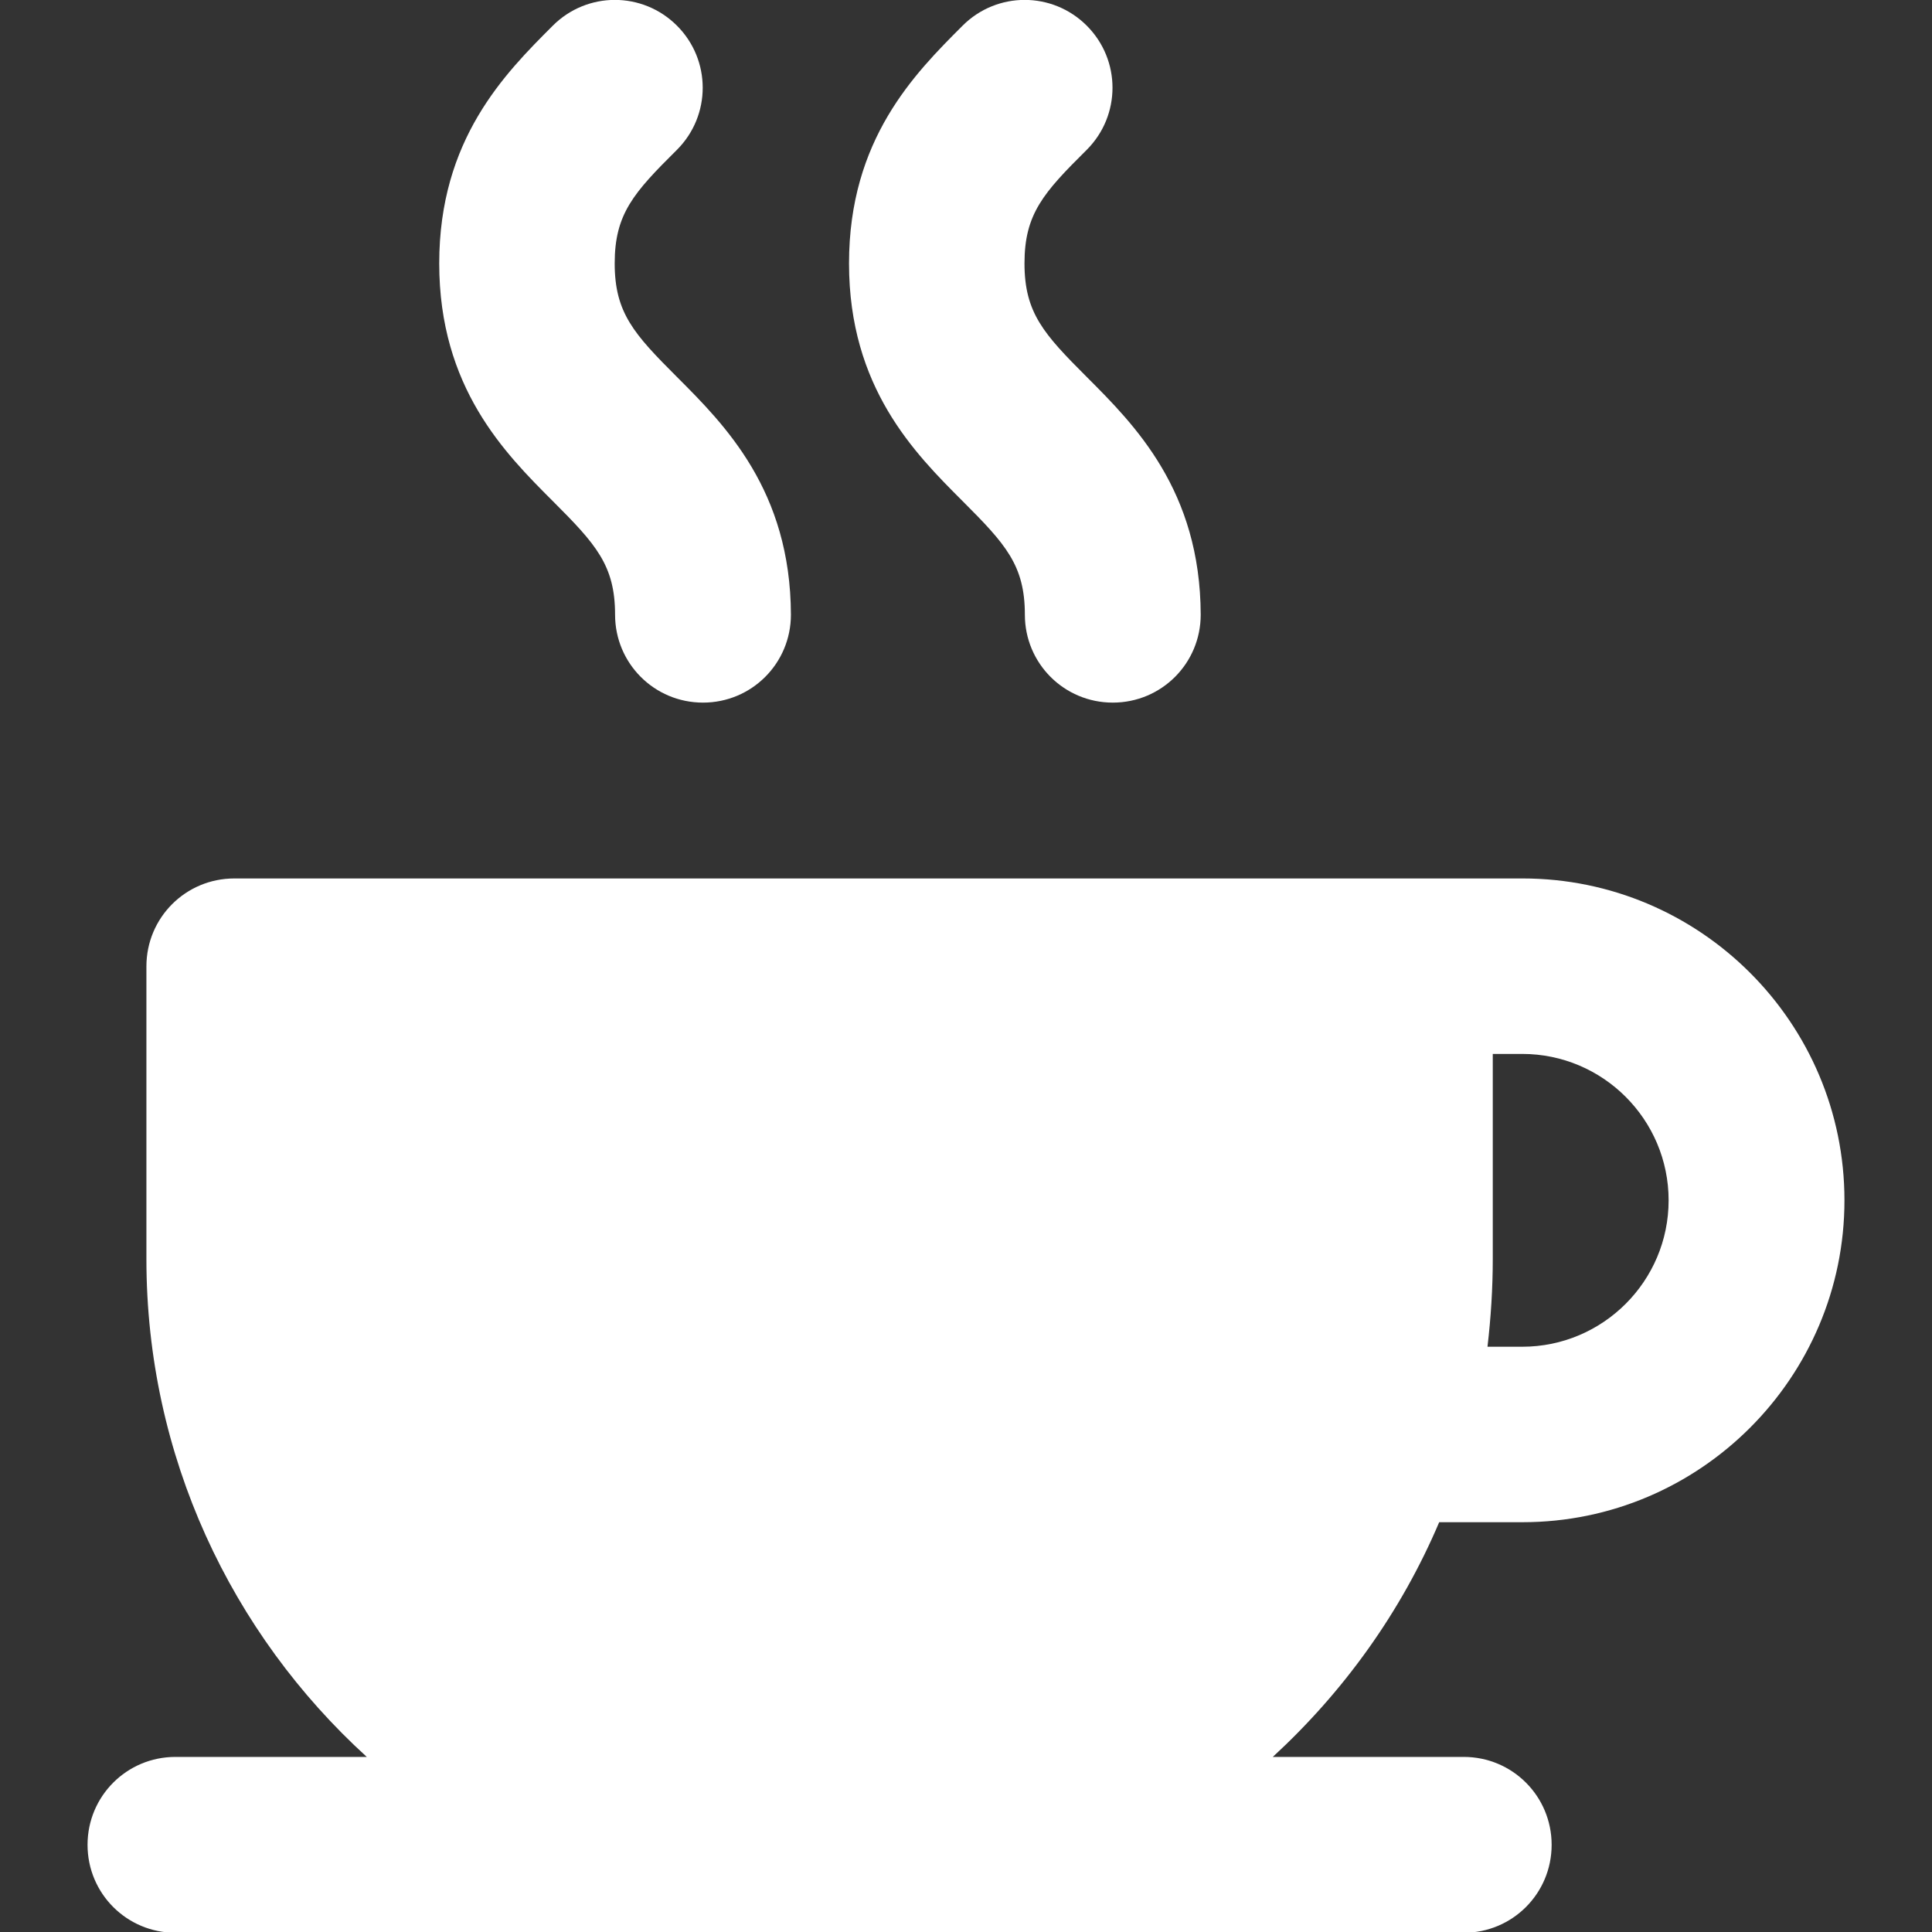
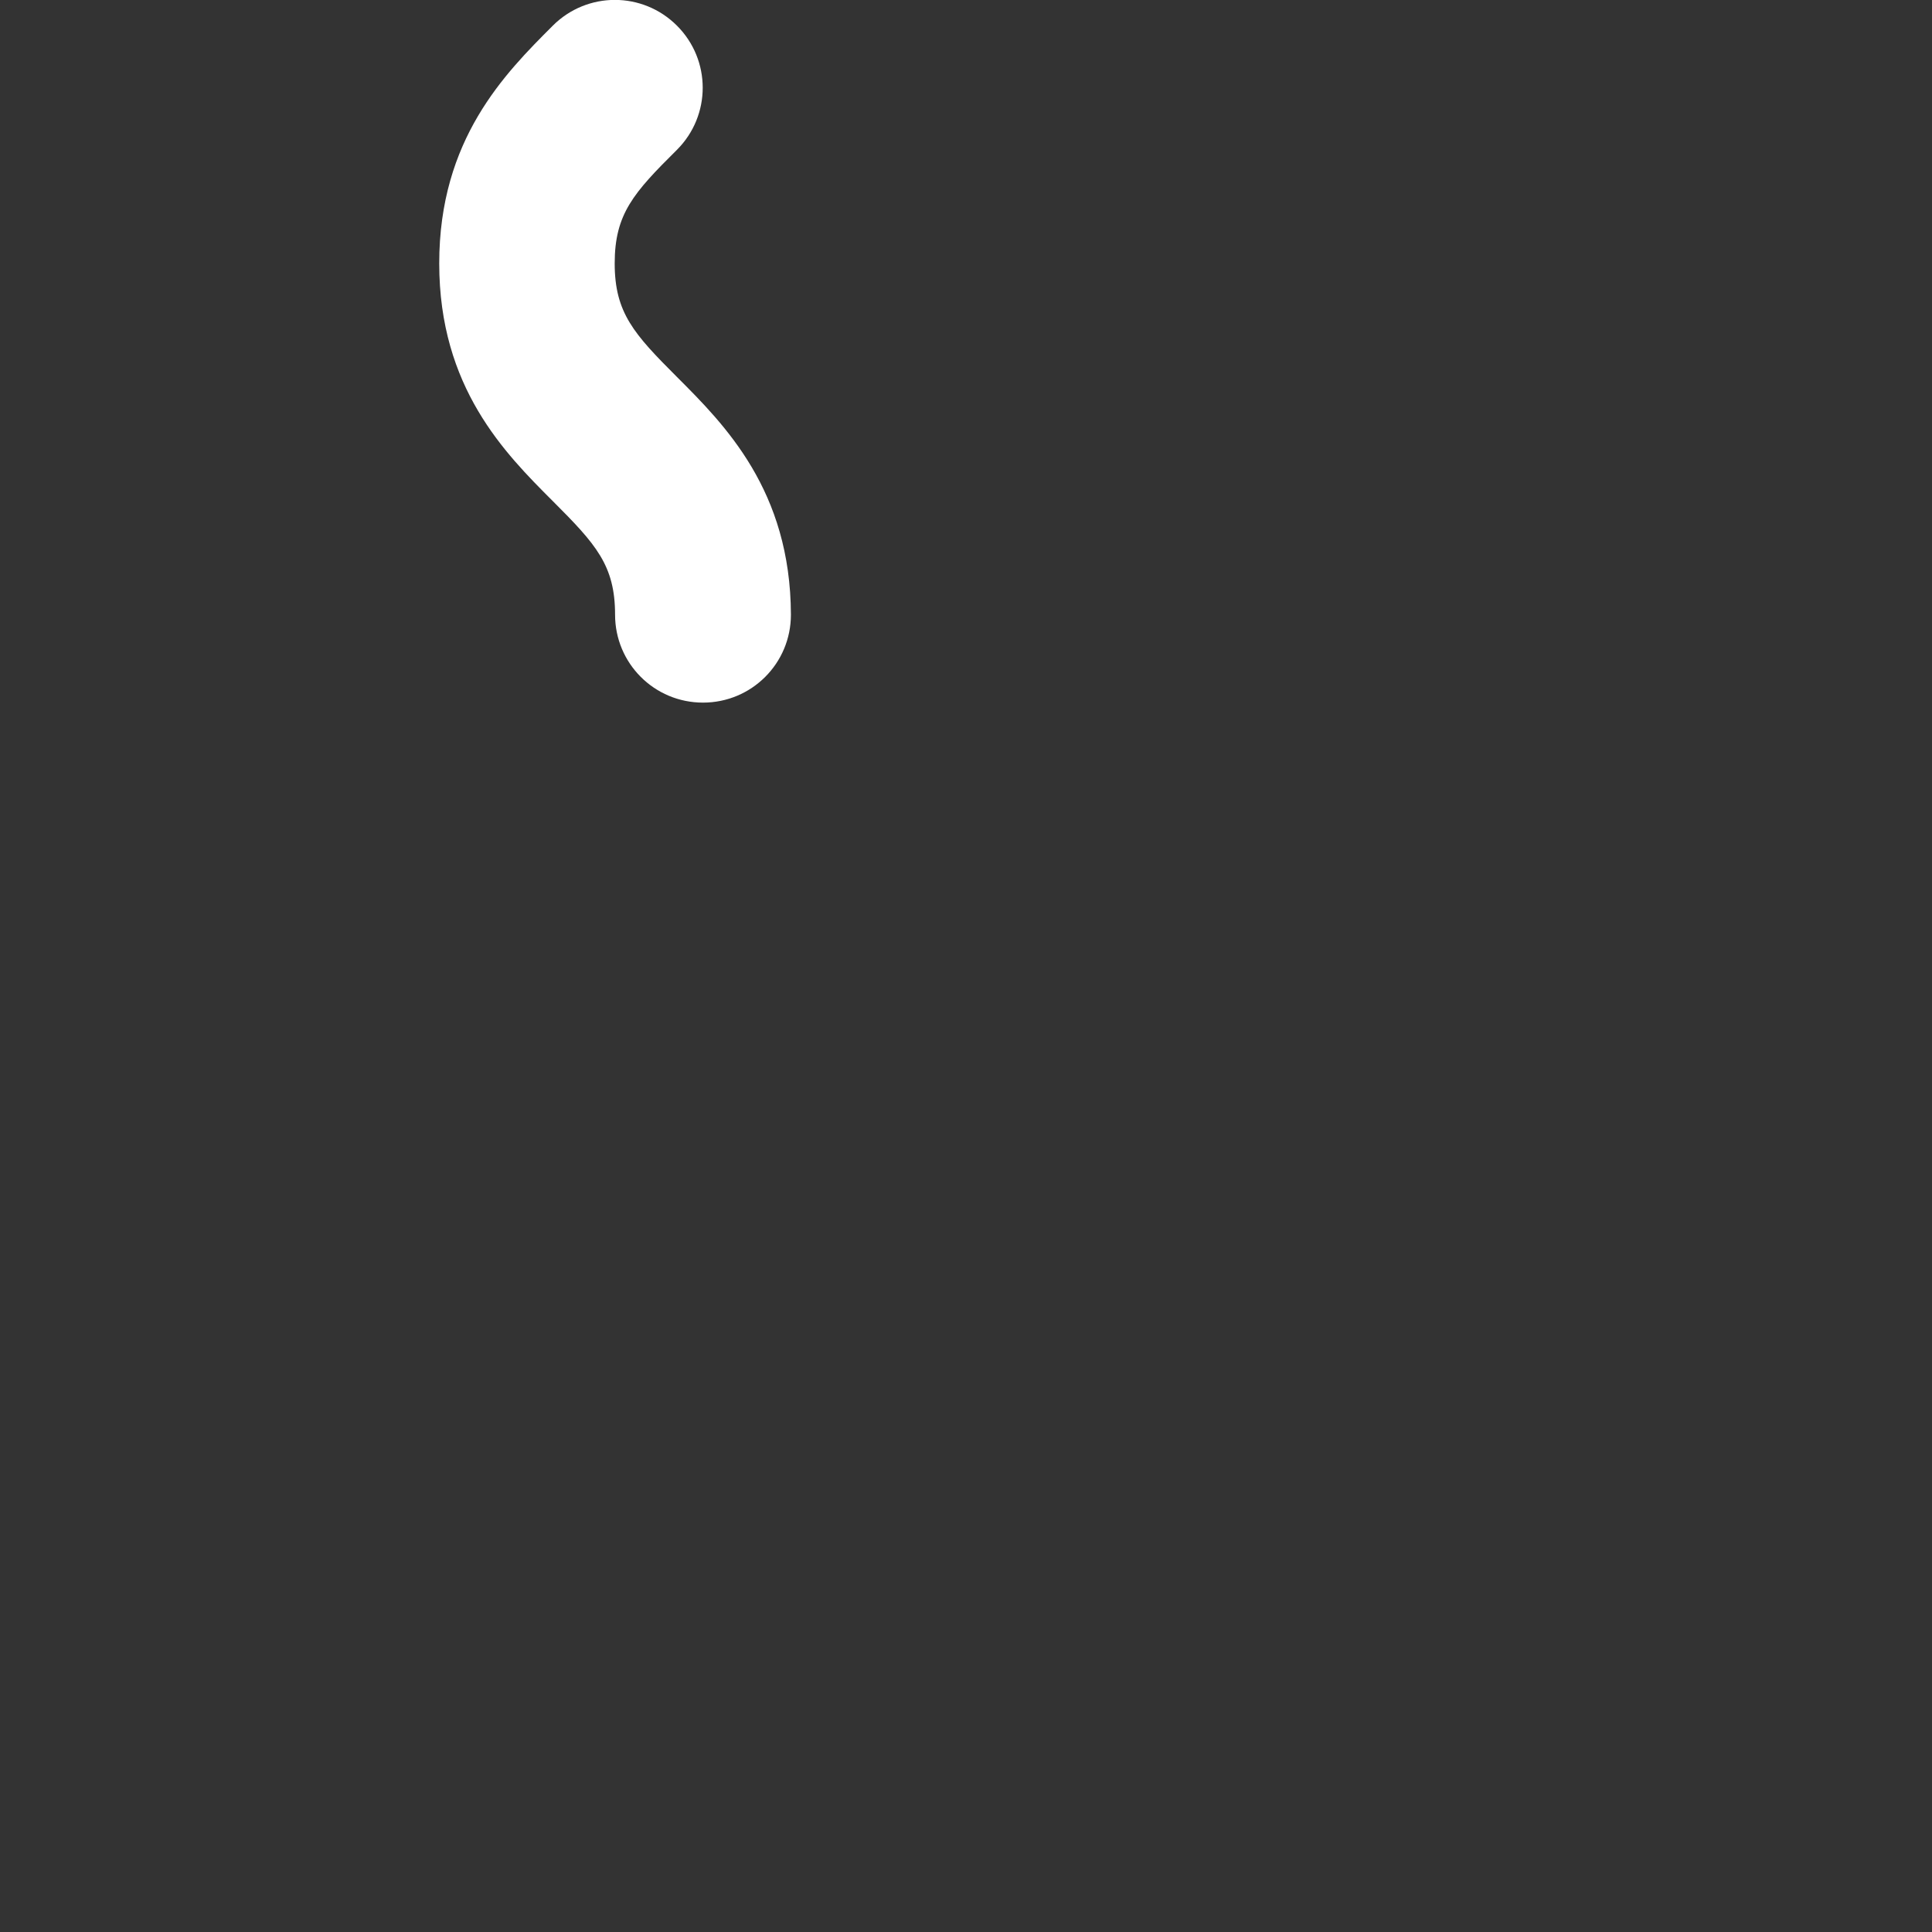
<svg xmlns="http://www.w3.org/2000/svg" version="1.1" id="Layer_1" x="0px" y="0px" viewBox="0 0 512 512" style="enable-background:new 0 0 512 512;" xml:space="preserve">
  <rect x="0" y="0" width="512" height="512" fill="#333333" stroke="none" />
  <style type="text/css"> .st0{fill:#FFFFFF;} </style>
  <g>
    <g>
      <path class="st0" d="M179.4,99.9c-11.4-11.4-16.5-17-16.5-30.1c0-13.1,5-18.7,16.5-30.1c9.1-9.1,9.1-23.8,0-32.9 c-9.1-9.1-23.8-9.1-32.9,0c-12.7,12.7-30.1,30.1-30.1,63c0,32.9,17.4,50.3,30.1,63c11.4,11.4,16.5,17,16.5,30.1 c0,12.9,10.4,23.3,23.3,23.3s23.3-10.4,23.3-23.3C209.5,130,192.1,112.6,179.4,99.9z" />
    </g>
  </g>
  <g>
    <g>
-       <path class="st0" d="M288,99.9c-11.4-11.4-16.5-17-16.5-30.1c0-13.1,5-18.7,16.5-30.1c9.1-9.1,9.1-23.8,0-32.9 c-9.1-9.1-23.8-9.1-32.9,0c-12.7,12.7-30.1,30.1-30.1,63c0,32.9,17.4,50.3,30.1,63c11.4,11.4,16.5,17,16.5,30.1 c0,12.9,10.4,23.3,23.3,23.3s23.3-10.4,23.3-23.3C318.1,130,300.7,112.6,288,99.9z" />
-     </g>
+       </g>
  </g>
  <g>
    <g>
-       <path class="st0" d="M381.4,403.4h22c0,0,0,0,0.1,0c47,0,85.3-38.3,85.3-85.3c0-47.1-38.3-85.3-85.3-85.3h-31H62.1 c-12.9,0-23.3,10.4-23.3,23.3v77.6c0,52.2,22.5,99.2,58.4,131.9H46.5c-12.9,0-23.3,10.4-23.3,23.3c0,12.9,10.4,23.3,23.3,23.3 h170.7h170.7c12.9,0,23.3-10.4,23.3-23.3c0-12.9-10.4-23.3-23.3-23.3h-50.6C356.1,448.3,371.3,427.2,381.4,403.4z M395.6,333.6 v-54.3h7.8c21.4,0,38.8,17.4,38.8,38.8s-17.4,38.8-38.8,38.8c0,0,0,0,0,0h-9.2C395.1,349.2,395.6,341.5,395.6,333.6z" />
-     </g>
+       </g>
  </g>
</svg>